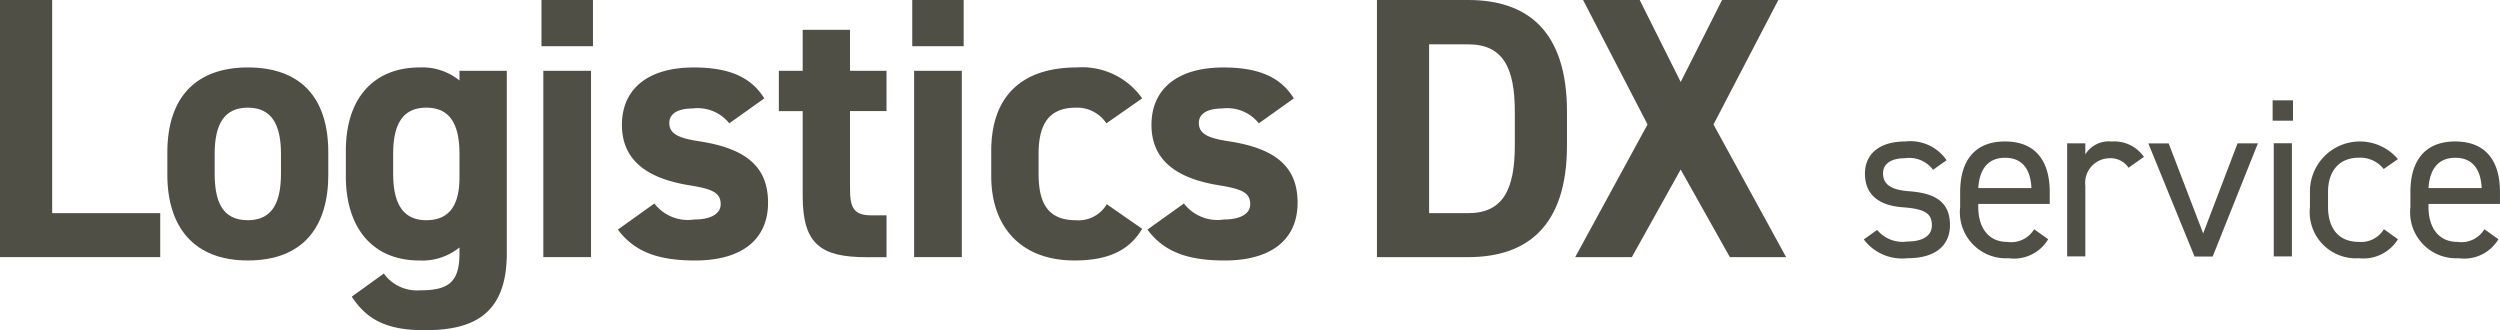
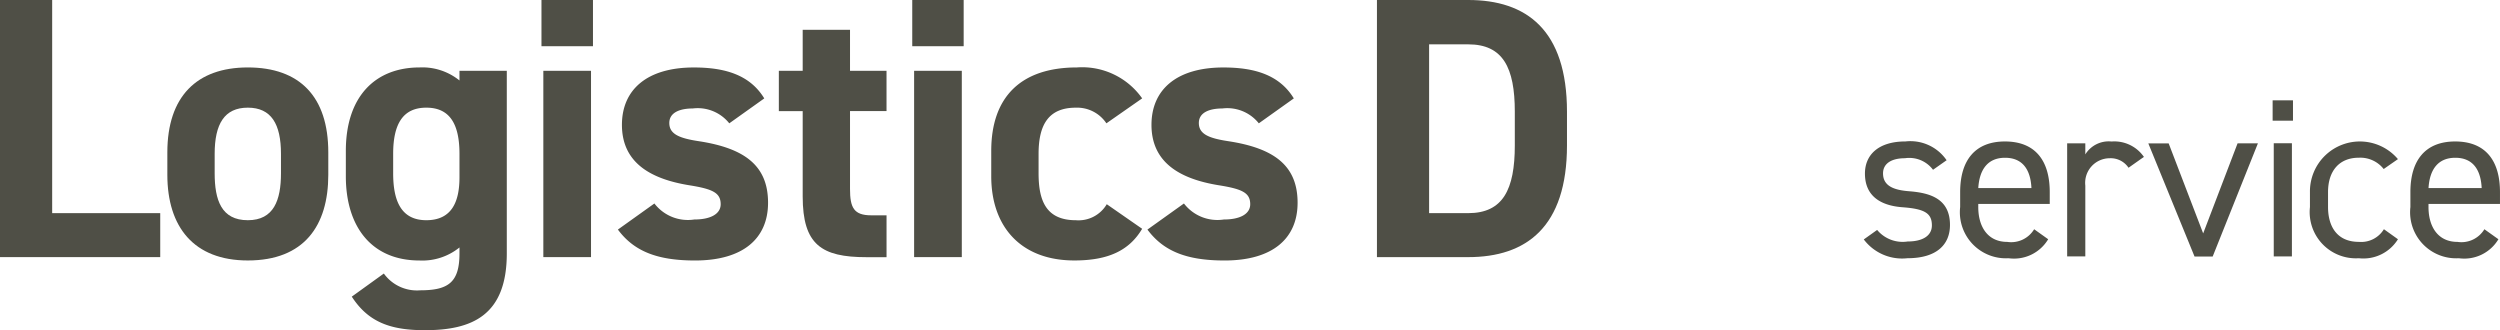
<svg xmlns="http://www.w3.org/2000/svg" id="コンポーネント_159_2" data-name="コンポーネント 159 – 2" width="151.471" height="20.003" viewBox="0 0 151.471 20.003">
  <g id="グループ_167" data-name="グループ 167">
    <path id="パス_264" data-name="パス 264" d="M98.122,48.036h6.547V50.7H94.961V35.122h3.161Z" transform="translate(-94.961 -35.122)" fill="#4f4f46" />
    <path id="パス_265" data-name="パス 265" d="M117.637,46.833c0,3.093-1.468,5.193-4.876,5.193-3.274,0-4.876-2.032-4.876-5.193V45.479c0-3.387,1.783-5.148,4.876-5.148,3.138,0,4.876,1.761,4.876,5.148Zm-2.867-.09V45.568c0-1.806-.587-2.8-2.009-2.8s-2.009.993-2.009,2.8v1.174c0,1.625.406,2.845,2.009,2.845C114.34,49.587,114.77,48.368,114.77,46.743Z" transform="translate(-97.746 -36.245)" fill="#4f4f46" />
    <path id="パス_266" data-name="パス 266" d="M128.556,40.534h2.867V51.6c0,3.77-2.122,4.651-4.967,4.651-2.1,0-3.432-.5-4.425-2.033l1.942-1.4a2.472,2.472,0,0,0,2.212,1.016c1.716,0,2.371-.5,2.371-2.235v-.361a3.575,3.575,0,0,1-2.415.79c-2.958,0-4.47-2.1-4.47-5.1V45.388c0-3.3,1.783-5.057,4.47-5.057a3.575,3.575,0,0,1,2.415.79Zm0,6.456V45.568c0-1.806-.587-2.8-2.009-2.8s-2.009.993-2.009,2.8v1.174c0,1.625.451,2.845,2.009,2.845C128.082,49.587,128.556,48.481,128.556,46.991Z" transform="translate(-100.717 -36.245)" fill="#4f4f46" />
    <path id="パス_267" data-name="パス 267" d="M136.78,35.122H139.9v2.8H136.78Zm.113,4.29h2.889V50.7h-2.889Z" transform="translate(-103.973 -35.122)" fill="#4f4f46" />
    <path id="パス_268" data-name="パス 268" d="M149.431,43.717a2.444,2.444,0,0,0-2.212-.9c-.745,0-1.422.225-1.422.88,0,.677.61.926,1.806,1.106,2.777.429,4.177,1.49,4.177,3.725,0,2.168-1.512,3.5-4.425,3.5-2.3,0-3.7-.564-4.673-1.873l2.212-1.581a2.556,2.556,0,0,0,2.416.97c.993,0,1.6-.338,1.6-.925,0-.7-.5-.926-1.919-1.152-2.348-.384-4.064-1.378-4.064-3.657,0-2.145,1.535-3.477,4.357-3.477,1.851,0,3.387.429,4.267,1.874Z" transform="translate(-105.245 -36.245)" fill="#4f4f46" />
    <path id="パス_269" data-name="パス 269" d="M155.113,39.908h1.445V37.424h2.867v2.484h2.212v2.438h-2.212v4.718c0,1.129.226,1.6,1.287,1.6h.926V51.2h-1.219c-2.732,0-3.861-.768-3.861-3.68v-5.17h-1.445Z" transform="translate(-107.924 -35.618)" fill="#4f4f46" />
    <path id="パス_270" data-name="パス 270" d="M165.417,35.122h3.115v2.8h-3.115Zm.113,4.29h2.889V50.7H165.53Z" transform="translate(-110.145 -35.122)" fill="#4f4f46" />
    <path id="パス_271" data-name="パス 271" d="M180.661,50.107c-.79,1.332-2.077,1.919-4.108,1.919-3.229,0-5.035-2.032-5.035-5.1V45.388c0-3.3,1.829-5.057,5.193-5.057a4.445,4.445,0,0,1,3.951,1.874l-2.167,1.512a2.132,2.132,0,0,0-1.851-.948c-1.625,0-2.258.993-2.258,2.8v1.174c0,1.625.429,2.845,2.258,2.845a1.985,1.985,0,0,0,1.873-.97Z" transform="translate(-111.46 -36.245)" fill="#4f4f46" />
    <path id="パス_272" data-name="パス 272" d="M190.328,43.717a2.444,2.444,0,0,0-2.212-.9c-.745,0-1.422.225-1.422.88,0,.677.61.926,1.806,1.106,2.777.429,4.177,1.49,4.177,3.725,0,2.168-1.513,3.5-4.425,3.5-2.3,0-3.7-.564-4.673-1.873l2.212-1.581a2.556,2.556,0,0,0,2.416.97c.993,0,1.6-.338,1.6-.925,0-.7-.5-.926-1.919-1.152-2.348-.384-4.064-1.378-4.064-3.657,0-2.145,1.535-3.477,4.357-3.477,1.851,0,3.387.429,4.267,1.874Z" transform="translate(-114.058 -36.245)" fill="#4f4f46" />
    <path id="パス_273" data-name="パス 273" d="M201.306,50.7V35.122h5.531c3.522,0,5.983,1.806,5.983,6.773v2.033c0,4.944-2.461,6.773-5.983,6.773Zm8.353-6.773V41.895c0-2.686-.723-4.086-2.823-4.086h-2.37V48.036h2.37C208.937,48.036,209.659,46.613,209.659,43.927Z" transform="translate(-117.879 -35.122)" fill="#4f4f46" />
-     <path id="パス_274" data-name="パス 274" d="M216.618,50.7,221,42.663l-3.905-7.541h3.431l2.484,4.967,2.506-4.967h3.409l-3.928,7.541,4.4,8.037h-3.409l-2.98-5.306L220.05,50.7Z" transform="translate(-121.179 -35.122)" fill="#4f4f46" />
  </g>
  <g id="グループ_168" data-name="グループ 168" transform="translate(112.924 6.079)">
    <path id="パス_275" data-name="パス 275" d="M187.07,65.116a1.793,1.793,0,0,0-1.7-.7c-.809,0-1.329.315-1.329.918,0,.781.685,1.014,1.589,1.083,1.289.1,2.467.466,2.467,2.042,0,1.192-.809,2.015-2.576,2.015a2.906,2.906,0,0,1-2.646-1.138l.809-.576a2.008,2.008,0,0,0,1.851.7c.919,0,1.466-.356,1.466-.973,0-.741-.439-1-1.767-1.1-1.152-.082-2.289-.548-2.289-2.042,0-1.138.822-1.946,2.453-1.946a2.661,2.661,0,0,1,2.495,1.138Z" transform="translate(-182.875 -60.908)" fill="#4f4f46" />
    <path id="パス_276" data-name="パス 276" d="M195.651,69.324a2.411,2.411,0,0,1-2.4,1.151,2.79,2.79,0,0,1-2.933-3.1v-.905c0-1.946.919-3.07,2.714-3.07s2.714,1.11,2.714,3.07v.713h-4.331v.192c0,1.178.562,2.11,1.755,2.11a1.625,1.625,0,0,0,1.631-.767Zm-4.235-3.1h3.221c-.055-1.152-.562-1.836-1.6-1.836S191.485,65.089,191.416,66.226Z" transform="translate(-184.479 -60.908)" fill="#4f4f46" />
    <path id="パス_277" data-name="パス 277" d="M202.3,64.993a1.3,1.3,0,0,0-1.151-.576,1.491,1.491,0,0,0-1.467,1.658v4.29h-1.1V63.512h1.1v.672a1.663,1.663,0,0,1,1.59-.781,2.179,2.179,0,0,1,1.96.932Z" transform="translate(-186.26 -60.908)" fill="#4f4f46" />
    <path id="パス_278" data-name="パス 278" d="M211.492,63.542,208.751,70.4h-1.1l-2.8-6.853h1.233L208.175,69l2.084-5.455Z" transform="translate(-187.612 -60.938)" fill="#4f4f46" />
    <path id="パス_279" data-name="パス 279" d="M214.451,60.223h1.233v1.233h-1.233Zm.068,2.6h1.1V69.68h-1.1Z" transform="translate(-189.68 -60.223)" fill="#4f4f46" />
    <path id="パス_280" data-name="パス 280" d="M222.665,69.324a2.461,2.461,0,0,1-2.371,1.151,2.8,2.8,0,0,1-2.961-3.1v-.905a3.024,3.024,0,0,1,5.331-2l-.863.6a1.8,1.8,0,0,0-1.508-.685c-1.179,0-1.864.795-1.864,2.083v.905c0,1.178.548,2.11,1.864,2.11a1.609,1.609,0,0,0,1.521-.767Z" transform="translate(-190.301 -60.908)" fill="#4f4f46" />
    <path id="パス_281" data-name="パス 281" d="M230.424,69.324a2.411,2.411,0,0,1-2.4,1.151,2.79,2.79,0,0,1-2.933-3.1v-.905c0-1.946.919-3.07,2.714-3.07s2.714,1.11,2.714,3.07v.713h-4.331v.192c0,1.178.562,2.11,1.755,2.11a1.625,1.625,0,0,0,1.631-.767Zm-4.235-3.1h3.221c-.055-1.152-.562-1.836-1.6-1.836S226.258,65.089,226.189,66.226Z" transform="translate(-191.973 -60.908)" fill="#4f4f46" />
  </g>
</svg>